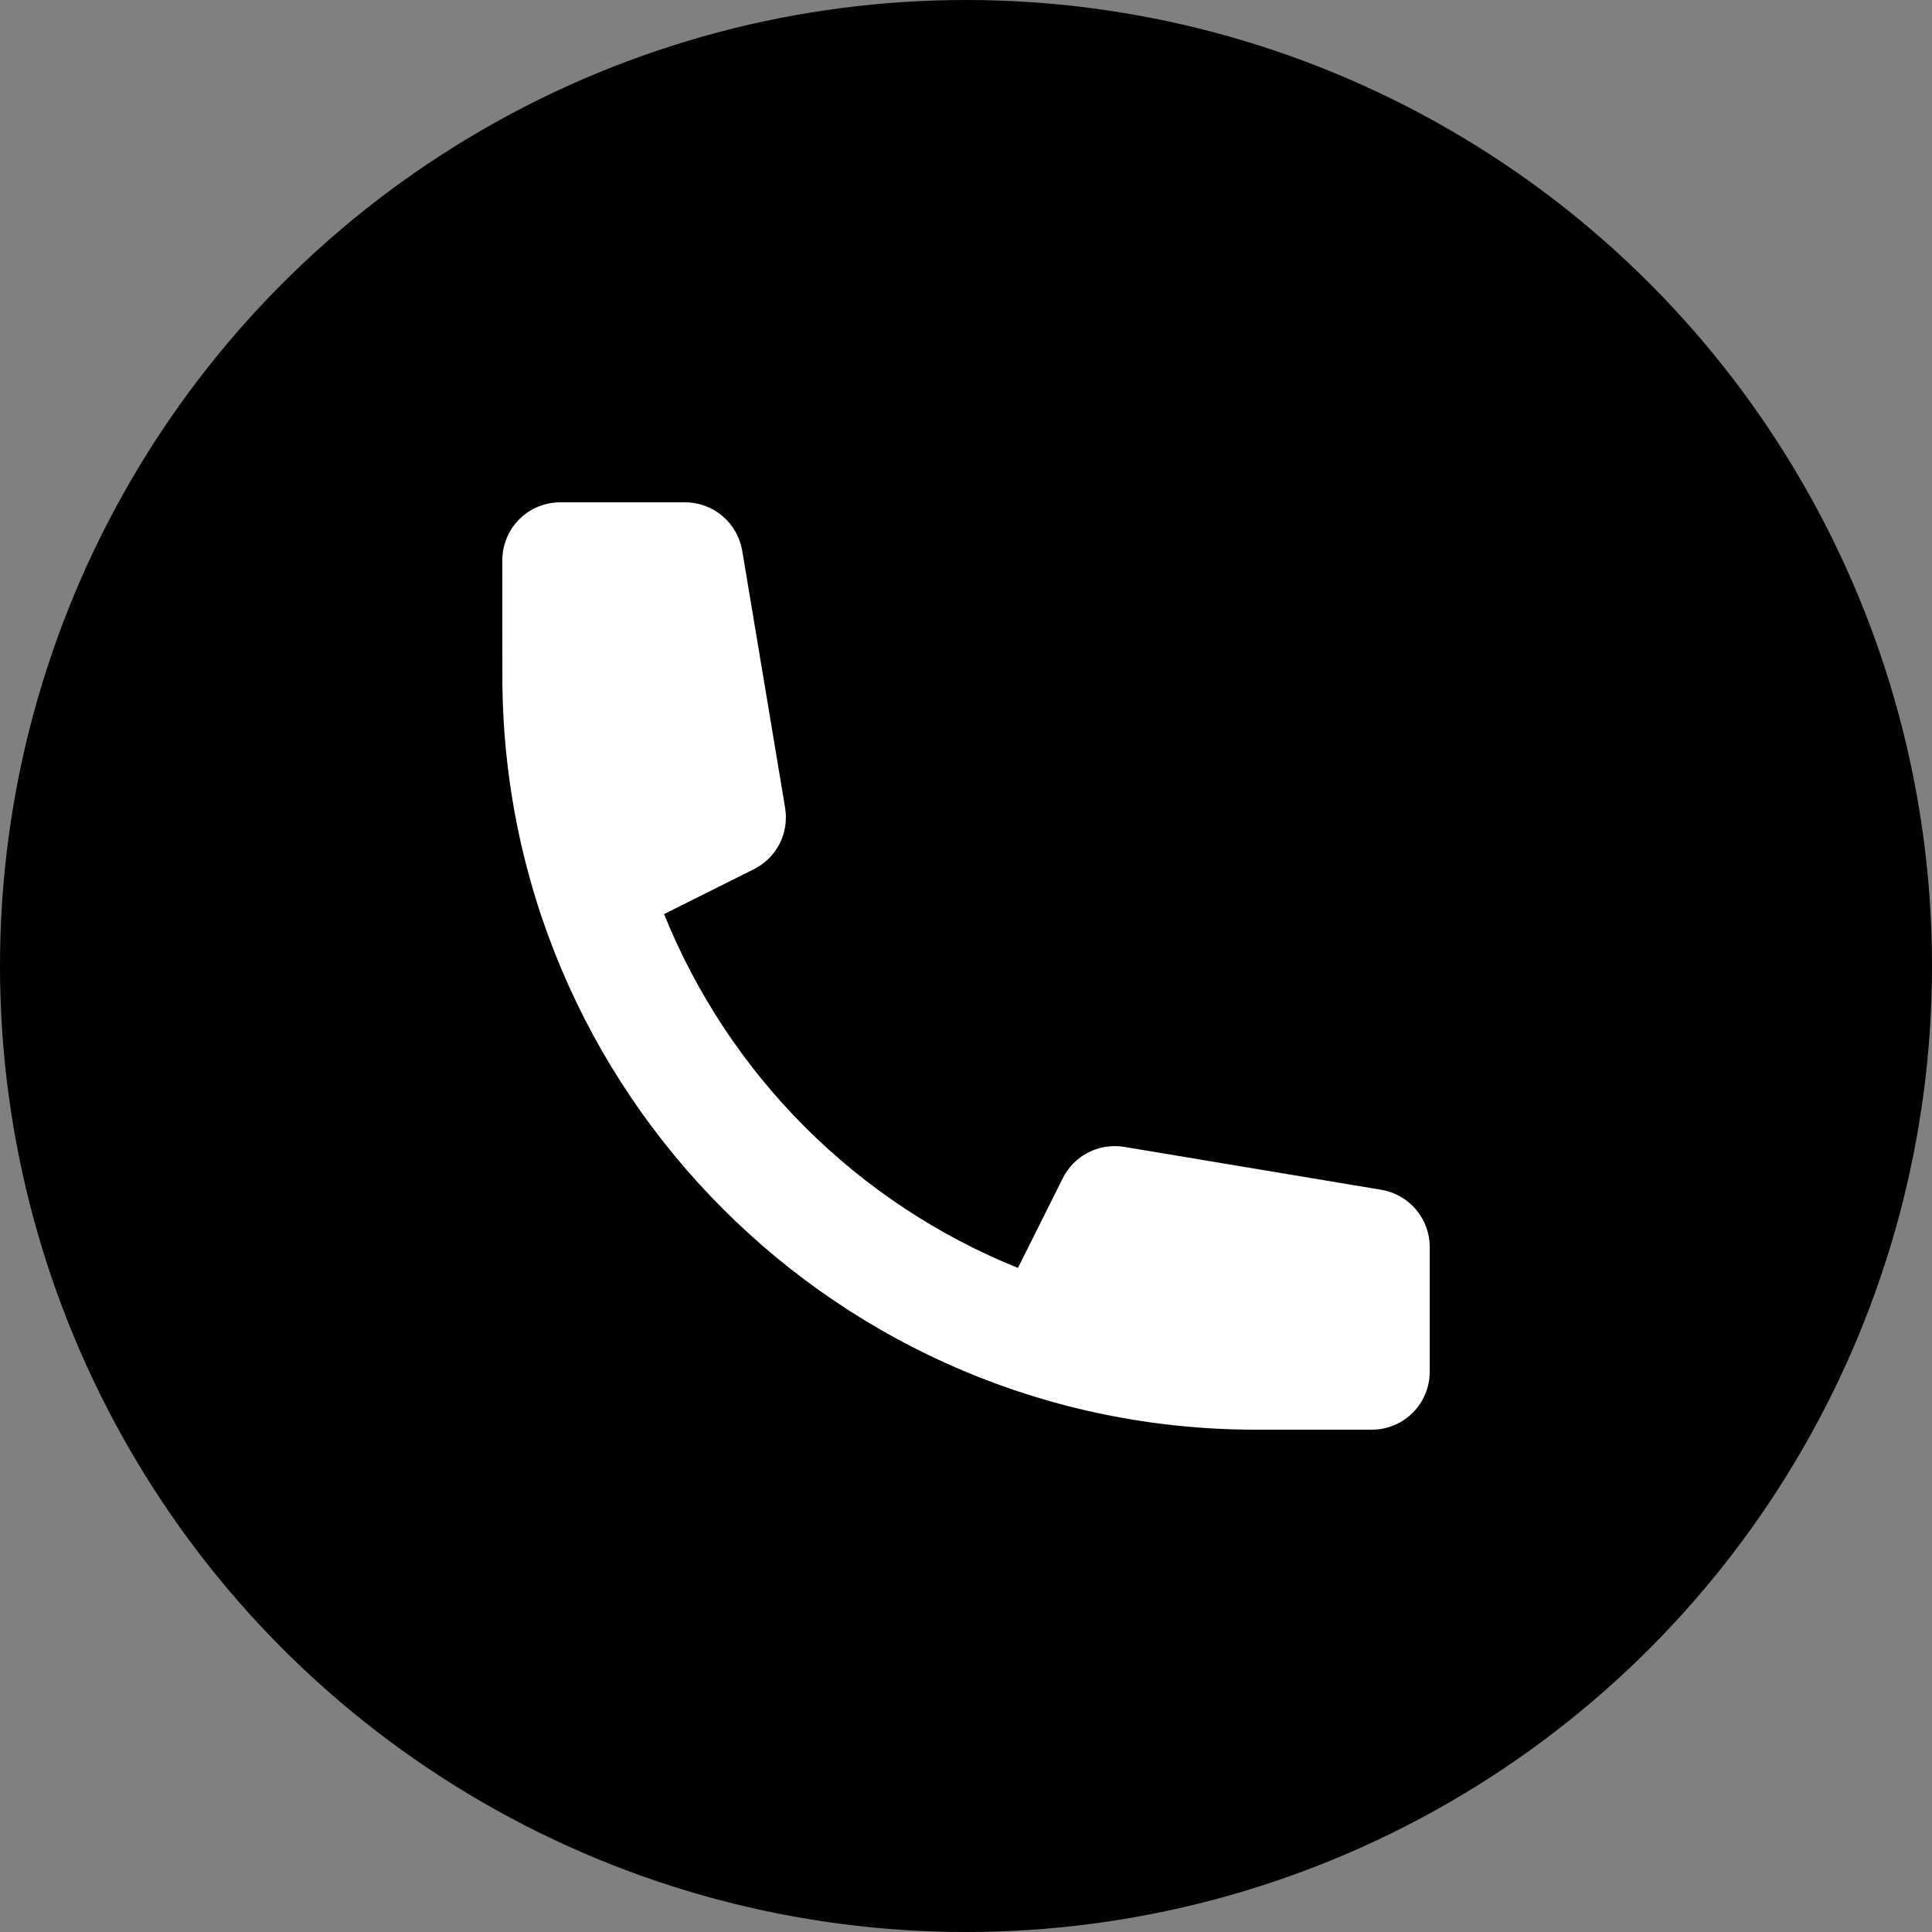
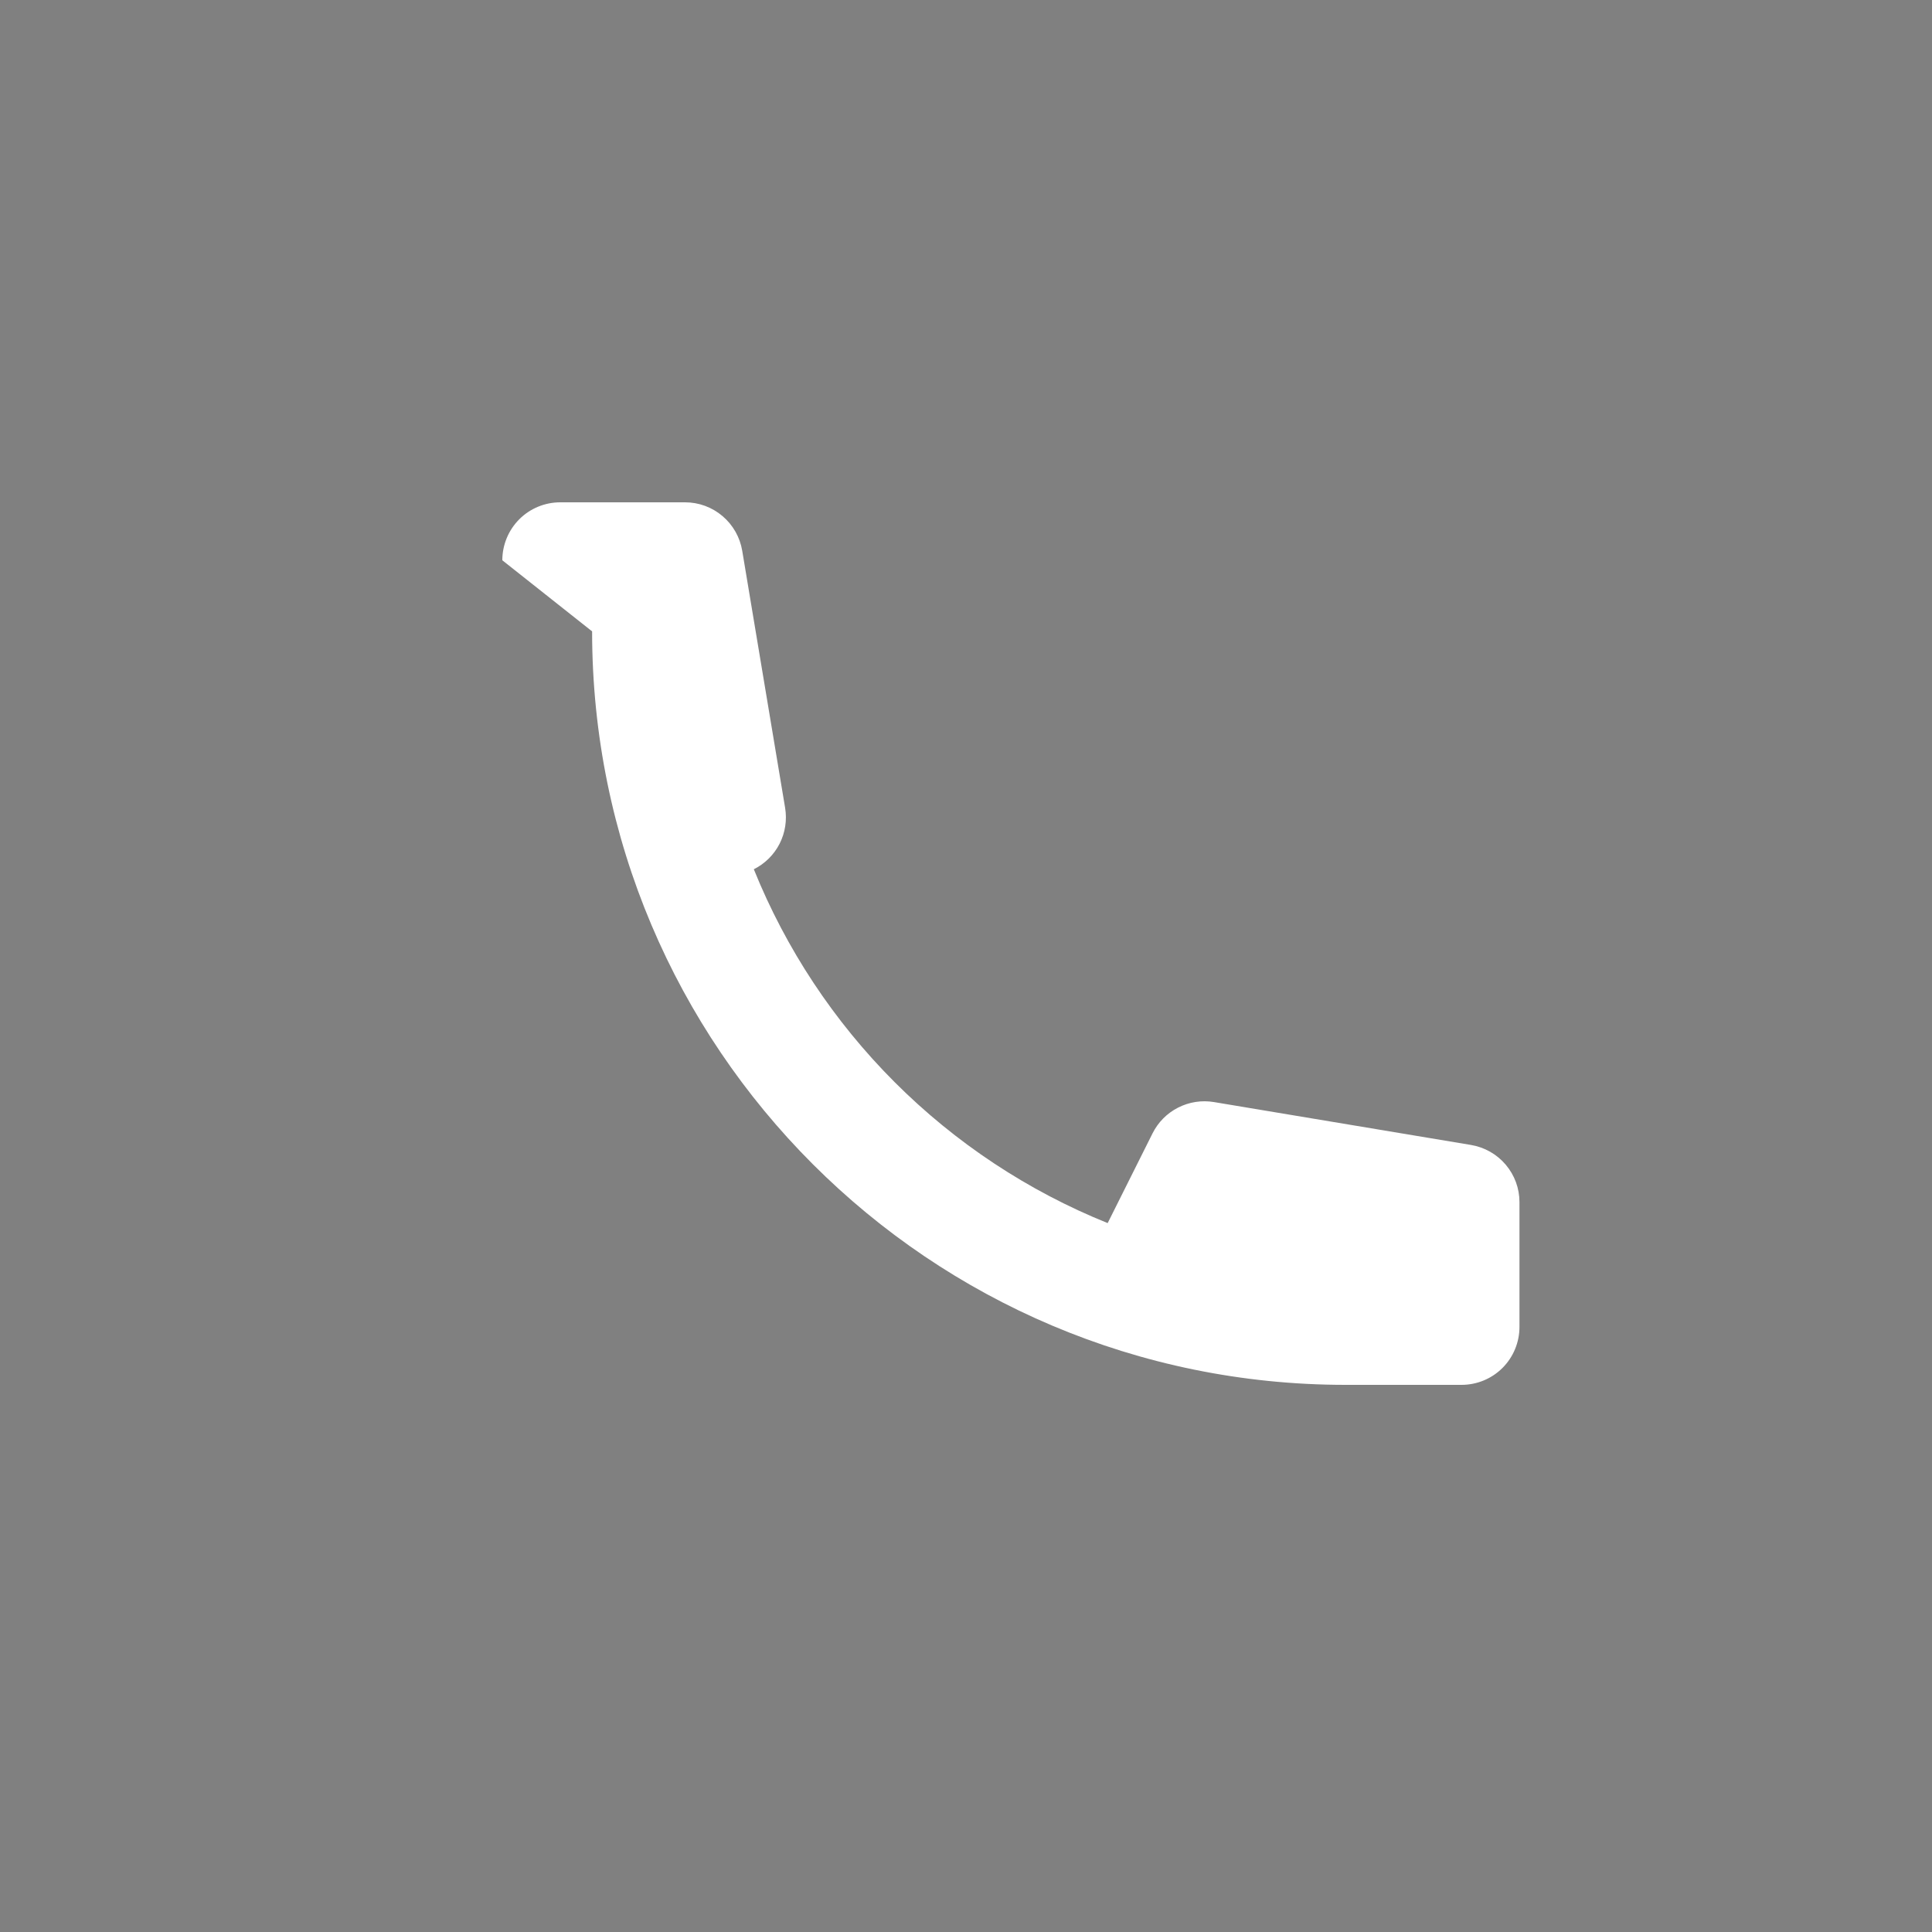
<svg xmlns="http://www.w3.org/2000/svg" fill="none" height="40" viewBox="0 0 40 40" width="40">
  <rect x="0" y="0" width="40" height="40" fill="#808080" stroke="none" />
-   <circle cx="20" cy="20" fill="#000" r="20" />
-   <path d="m10.4 11.6c0-.318.126-.623.351-.849.225-.225.53-.351.849-.351h2.584c.284 0.0.559.101.775.285.217.184.361.438.408.718l.888 5.322c.042.254.002.514-.114.743-.117.229-.304.414-.534.529l-1.858.928c.666 1.651 1.658 3.15 2.917 4.409 1.259 1.259 2.758 2.251 4.409 2.917l.929-1.858c.115-.23.3-.417.529-.533.229-.117.489-.157.742-.115l5.322.888c.28.047.535.191.719.408.184.217.285.491.285.775v2.584c0 .318-.126.624-.351.849-.225.225-.53.351-.849.351h-2.4c-8.616 0-15.6-6.984-15.6-15.6z" fill="#fff" />
+   <path d="m10.4 11.6c0-.318.126-.623.351-.849.225-.225.53-.351.849-.351h2.584c.284 0.0.559.101.775.285.217.184.361.438.408.718l.888 5.322c.042.254.002.514-.114.743-.117.229-.304.414-.534.529c.666 1.651 1.658 3.15 2.917 4.409 1.259 1.259 2.758 2.251 4.409 2.917l.929-1.858c.115-.23.3-.417.529-.533.229-.117.489-.157.742-.115l5.322.888c.28.047.535.191.719.408.184.217.285.491.285.775v2.584c0 .318-.126.624-.351.849-.225.225-.53.351-.849.351h-2.4c-8.616 0-15.6-6.984-15.6-15.6z" fill="#fff" />
</svg>